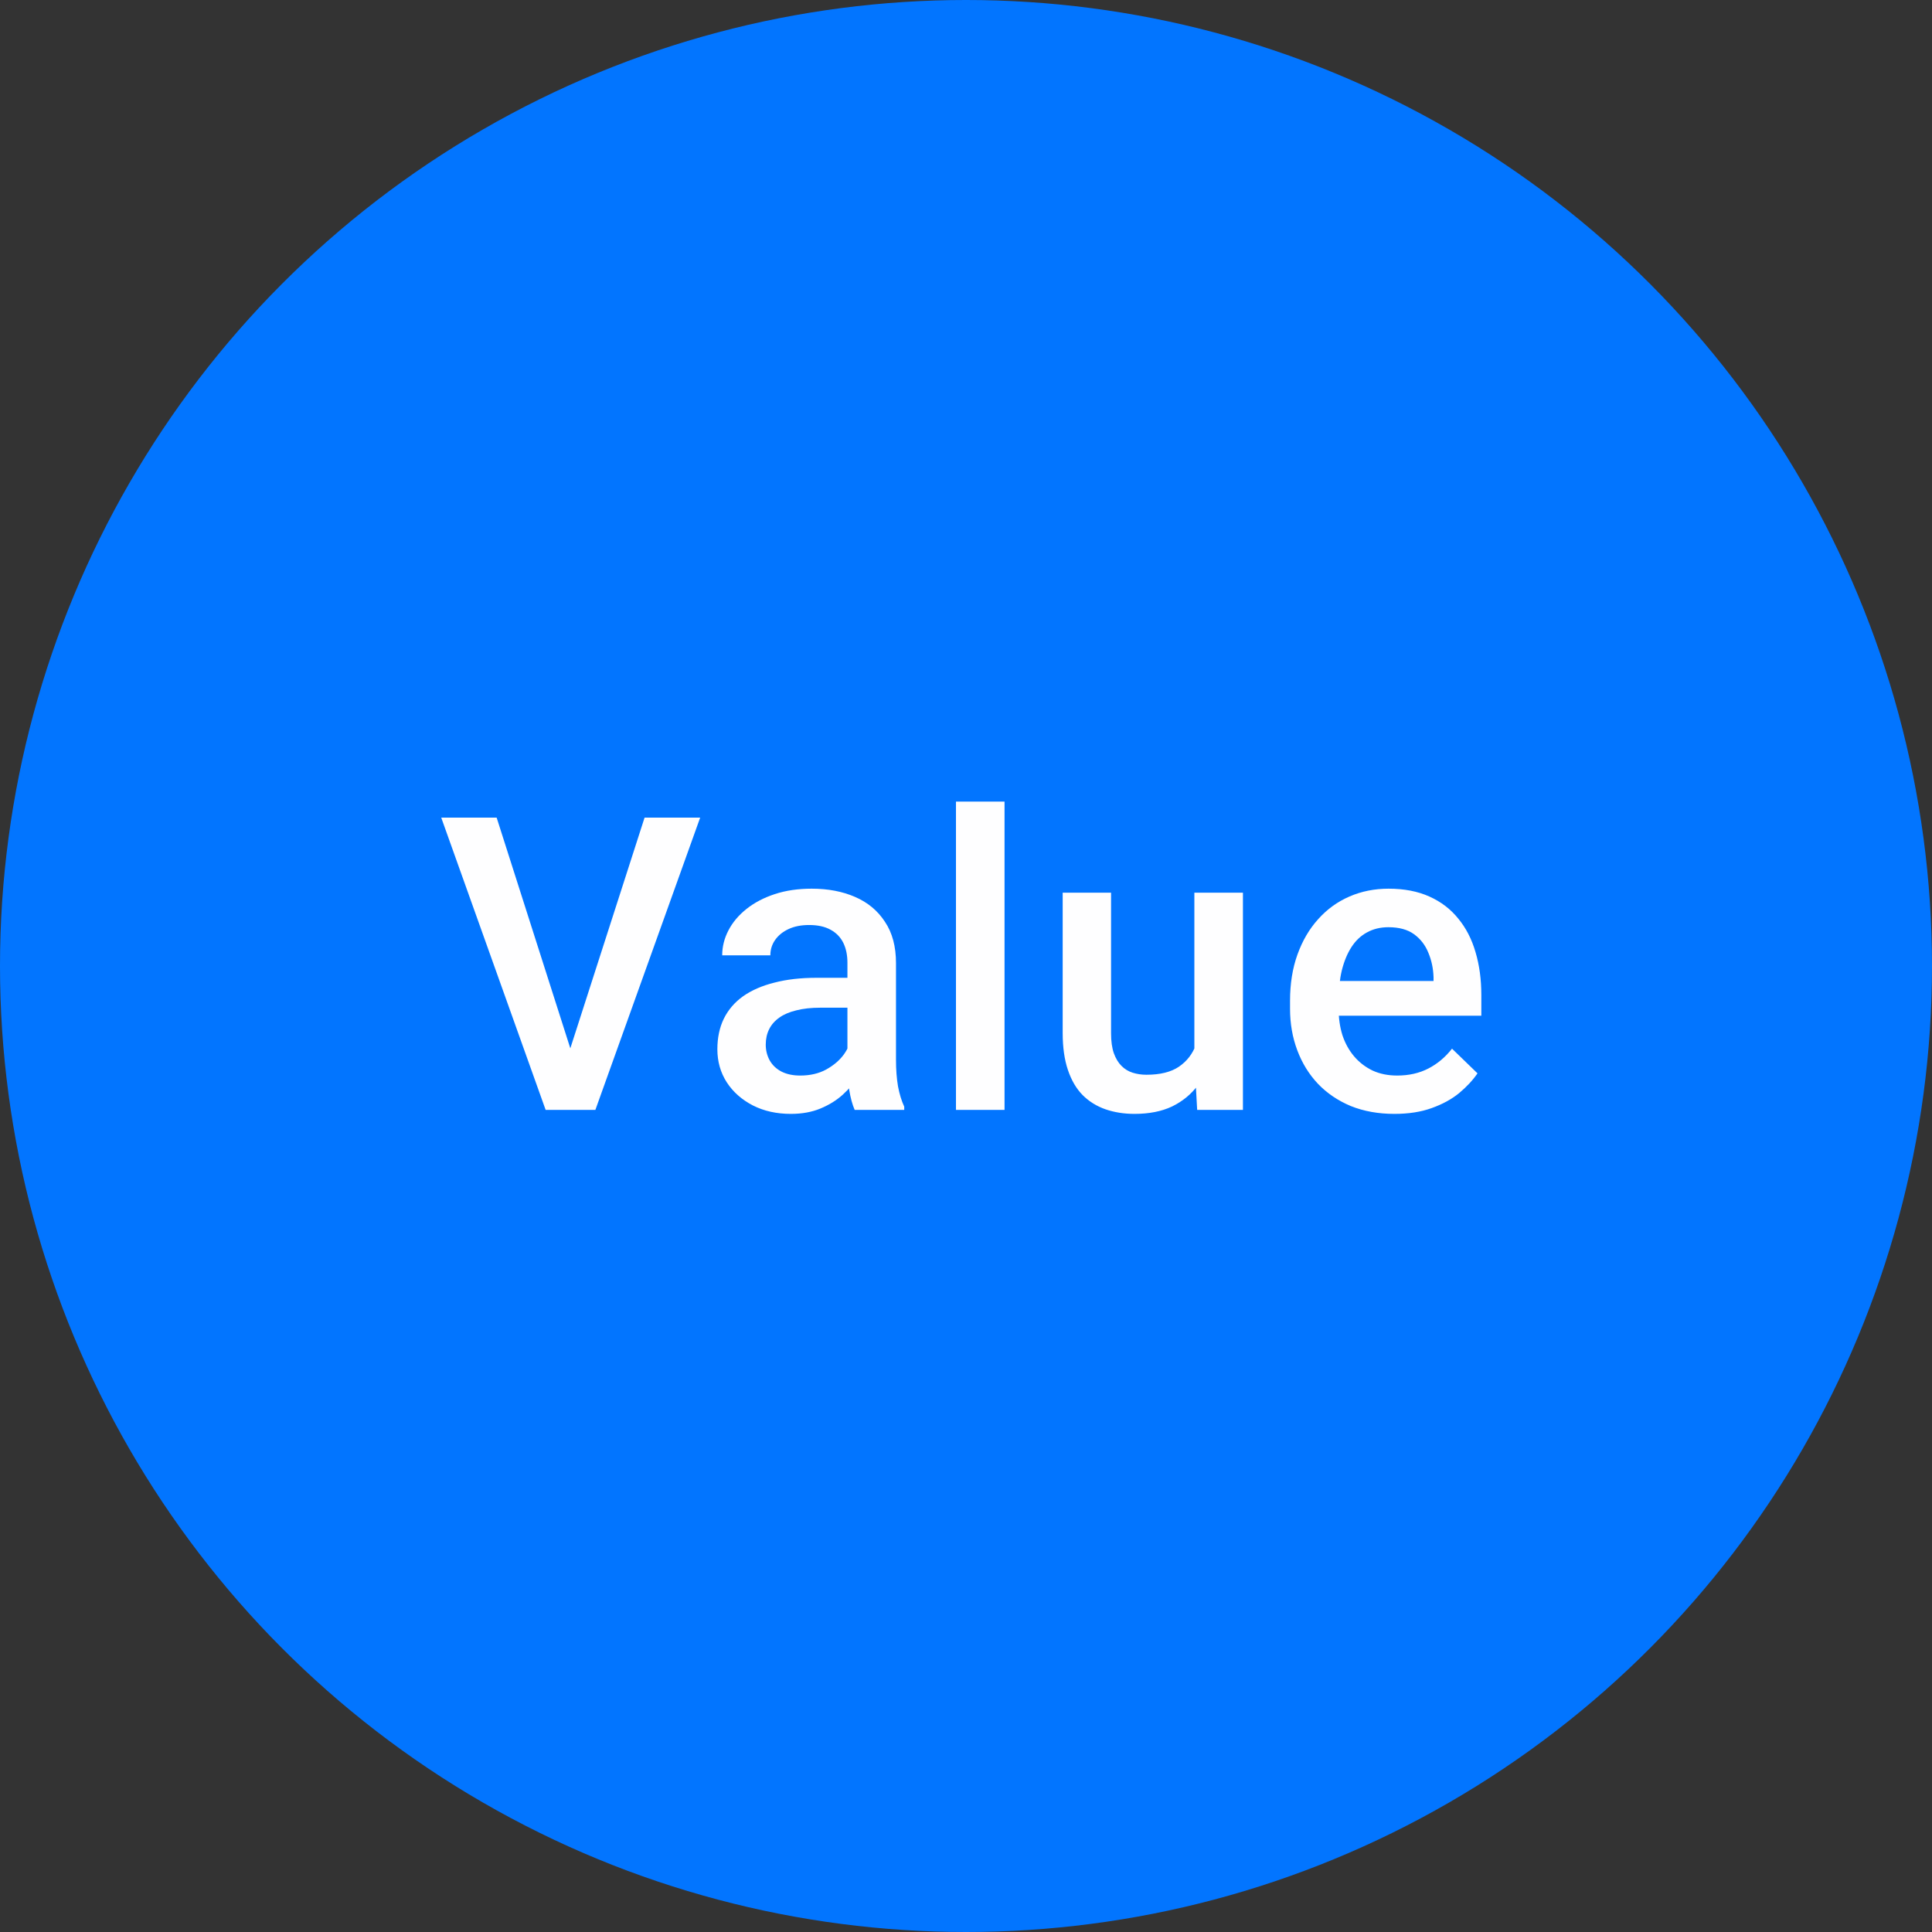
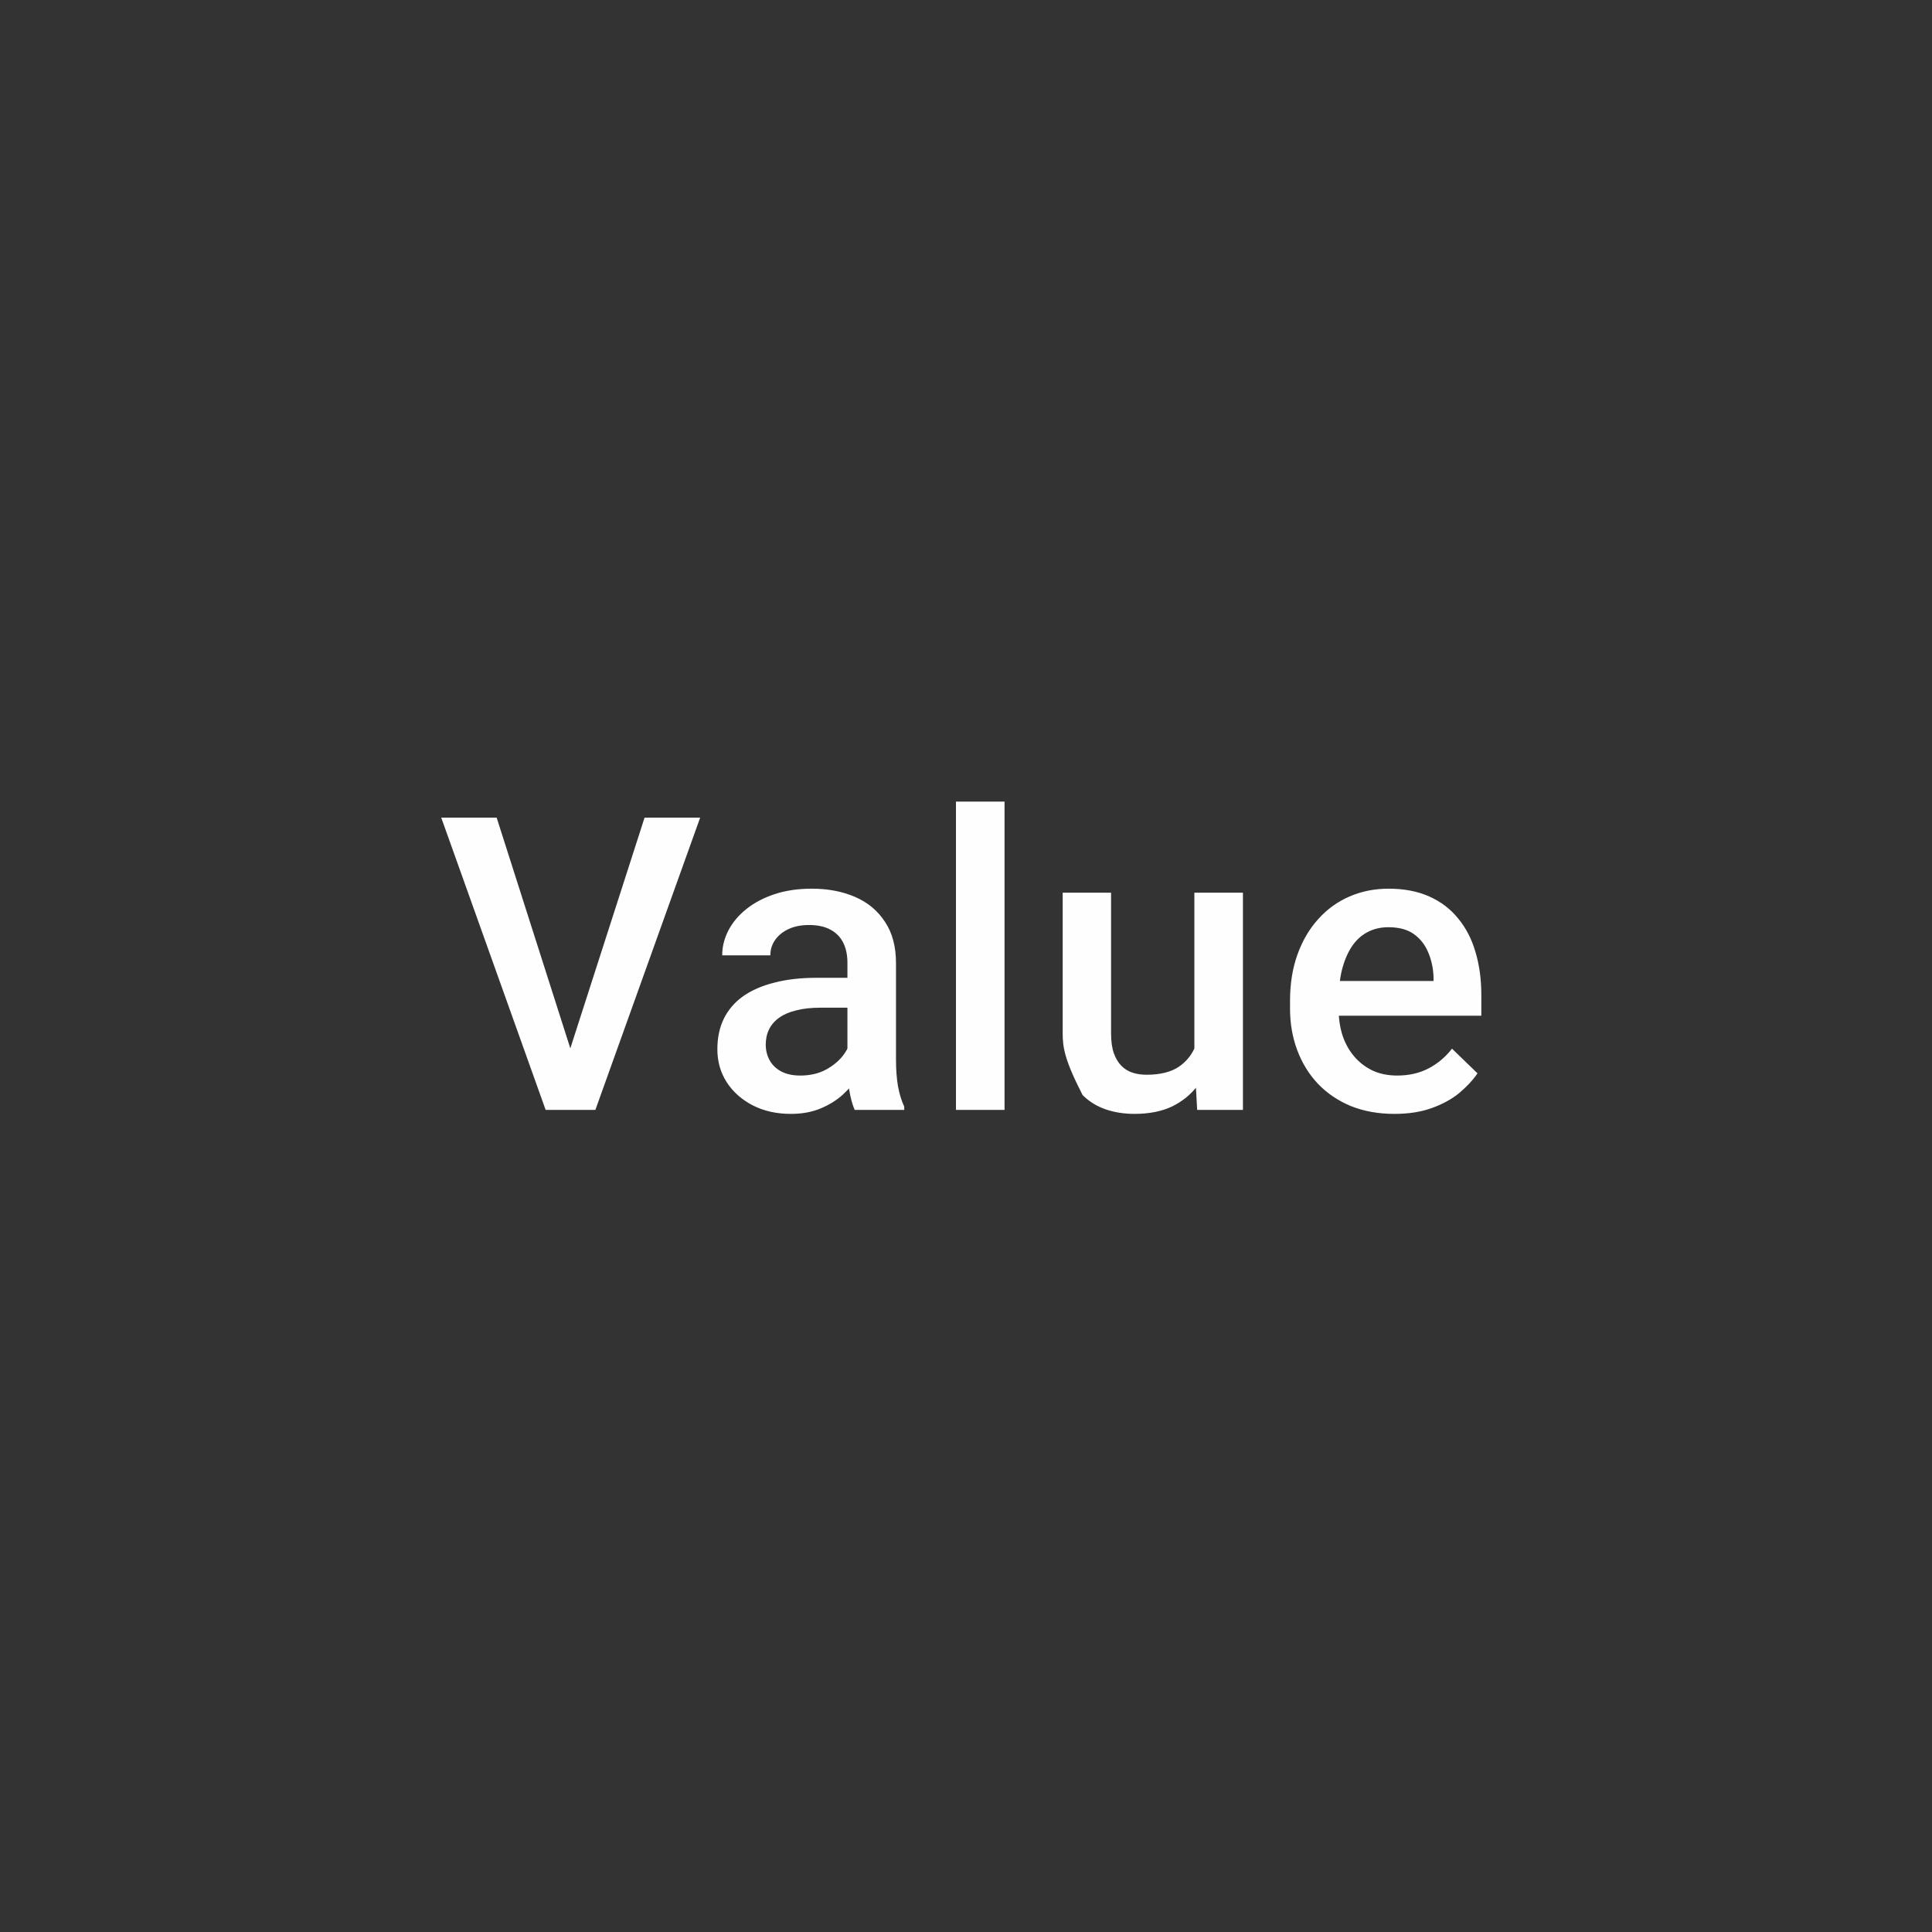
<svg xmlns="http://www.w3.org/2000/svg" width="94" height="94" viewBox="0 0 94 94" fill="none">
  <rect x="0" y="0" width="94" height="94" fill="#333333" stroke="none" />
-   <circle cx="47" cy="47" r="47" fill="#0275FF" />
-   <path d="M27.621 51.402L31.361 39.781H34.066L28.968 54H27.142L27.621 51.402ZM24.164 39.781L27.875 51.402L28.382 54H26.547L21.468 39.781H24.164ZM41.231 51.881V46.842C41.231 46.464 41.163 46.139 41.026 45.865C40.889 45.592 40.681 45.38 40.401 45.23C40.128 45.081 39.783 45.006 39.366 45.006C38.982 45.006 38.65 45.071 38.37 45.201C38.09 45.331 37.872 45.507 37.716 45.728C37.559 45.95 37.481 46.2 37.481 46.48H35.138C35.138 46.064 35.238 45.66 35.44 45.27C35.642 44.879 35.935 44.531 36.319 44.225C36.703 43.919 37.162 43.678 37.696 43.502C38.23 43.326 38.829 43.238 39.493 43.238C40.287 43.238 40.99 43.372 41.602 43.639C42.221 43.906 42.706 44.309 43.057 44.85C43.416 45.383 43.594 46.054 43.594 46.861V51.559C43.594 52.04 43.627 52.473 43.692 52.857C43.764 53.235 43.865 53.564 43.995 53.844V54H41.583C41.472 53.746 41.384 53.424 41.319 53.033C41.261 52.636 41.231 52.252 41.231 51.881ZM41.573 47.574L41.593 49.029H39.903C39.467 49.029 39.083 49.072 38.751 49.156C38.419 49.234 38.142 49.352 37.921 49.508C37.699 49.664 37.533 49.853 37.423 50.074C37.312 50.296 37.257 50.546 37.257 50.826C37.257 51.106 37.322 51.363 37.452 51.598C37.582 51.825 37.771 52.005 38.018 52.135C38.272 52.265 38.578 52.33 38.936 52.33C39.418 52.33 39.838 52.232 40.196 52.037C40.561 51.835 40.847 51.591 41.056 51.305C41.264 51.012 41.374 50.735 41.388 50.475L42.149 51.52C42.071 51.786 41.938 52.073 41.749 52.379C41.56 52.685 41.313 52.978 41.007 53.258C40.707 53.531 40.346 53.756 39.923 53.932C39.506 54.107 39.024 54.195 38.477 54.195C37.787 54.195 37.172 54.059 36.632 53.785C36.091 53.505 35.668 53.131 35.362 52.662C35.056 52.187 34.903 51.65 34.903 51.051C34.903 50.491 35.007 49.996 35.216 49.566C35.431 49.13 35.743 48.766 36.153 48.473C36.57 48.18 37.078 47.958 37.677 47.809C38.276 47.652 38.959 47.574 39.727 47.574H41.573ZM48.875 39V54H46.512V39H48.875ZM58.111 51.51V43.434H60.474V54H58.247L58.111 51.51ZM58.443 49.312L59.234 49.293C59.234 50.003 59.156 50.657 58.999 51.256C58.843 51.848 58.602 52.366 58.277 52.809C57.951 53.245 57.534 53.587 57.027 53.834C56.519 54.075 55.91 54.195 55.2 54.195C54.686 54.195 54.214 54.12 53.784 53.971C53.355 53.821 52.984 53.59 52.671 53.277C52.365 52.965 52.127 52.558 51.958 52.057C51.789 51.555 51.704 50.956 51.704 50.26V43.434H54.058V50.279C54.058 50.663 54.103 50.986 54.194 51.246C54.286 51.5 54.409 51.705 54.566 51.861C54.722 52.018 54.904 52.128 55.112 52.193C55.321 52.258 55.542 52.291 55.777 52.291C56.447 52.291 56.974 52.161 57.359 51.9C57.749 51.633 58.026 51.275 58.189 50.826C58.358 50.377 58.443 49.872 58.443 49.312ZM67.844 54.195C67.063 54.195 66.356 54.068 65.725 53.815C65.1 53.554 64.566 53.193 64.123 52.73C63.687 52.268 63.352 51.725 63.118 51.1C62.883 50.475 62.766 49.801 62.766 49.078V48.688C62.766 47.861 62.886 47.112 63.127 46.441C63.368 45.771 63.703 45.198 64.133 44.723C64.563 44.241 65.071 43.873 65.657 43.619C66.243 43.365 66.877 43.238 67.561 43.238C68.316 43.238 68.977 43.365 69.543 43.619C70.11 43.873 70.579 44.231 70.95 44.693C71.327 45.149 71.607 45.693 71.79 46.324C71.978 46.956 72.073 47.652 72.073 48.414V49.42H63.909V47.73H69.748V47.545C69.735 47.122 69.651 46.725 69.495 46.353C69.345 45.982 69.114 45.683 68.801 45.455C68.489 45.227 68.072 45.113 67.551 45.113C67.16 45.113 66.812 45.198 66.506 45.367C66.207 45.53 65.956 45.768 65.754 46.08C65.552 46.393 65.396 46.77 65.285 47.213C65.181 47.649 65.129 48.141 65.129 48.688V49.078C65.129 49.54 65.191 49.97 65.315 50.367C65.445 50.758 65.634 51.1 65.881 51.393C66.129 51.685 66.428 51.917 66.78 52.086C67.131 52.249 67.532 52.33 67.981 52.33C68.547 52.33 69.052 52.216 69.495 51.988C69.937 51.76 70.321 51.438 70.647 51.022L71.887 52.223C71.659 52.555 71.363 52.874 70.998 53.18C70.634 53.479 70.188 53.723 69.66 53.912C69.14 54.101 68.534 54.195 67.844 54.195Z" fill="#FEFEFF" />
+   <path d="M27.621 51.402L31.361 39.781H34.066L28.968 54H27.142L27.621 51.402ZM24.164 39.781L27.875 51.402L28.382 54H26.547L21.468 39.781H24.164ZM41.231 51.881V46.842C41.231 46.464 41.163 46.139 41.026 45.865C40.889 45.592 40.681 45.38 40.401 45.23C40.128 45.081 39.783 45.006 39.366 45.006C38.982 45.006 38.65 45.071 38.37 45.201C38.09 45.331 37.872 45.507 37.716 45.728C37.559 45.95 37.481 46.2 37.481 46.48H35.138C35.138 46.064 35.238 45.66 35.44 45.27C35.642 44.879 35.935 44.531 36.319 44.225C36.703 43.919 37.162 43.678 37.696 43.502C38.23 43.326 38.829 43.238 39.493 43.238C40.287 43.238 40.99 43.372 41.602 43.639C42.221 43.906 42.706 44.309 43.057 44.85C43.416 45.383 43.594 46.054 43.594 46.861V51.559C43.594 52.04 43.627 52.473 43.692 52.857C43.764 53.235 43.865 53.564 43.995 53.844V54H41.583C41.472 53.746 41.384 53.424 41.319 53.033C41.261 52.636 41.231 52.252 41.231 51.881ZM41.573 47.574L41.593 49.029H39.903C39.467 49.029 39.083 49.072 38.751 49.156C38.419 49.234 38.142 49.352 37.921 49.508C37.699 49.664 37.533 49.853 37.423 50.074C37.312 50.296 37.257 50.546 37.257 50.826C37.257 51.106 37.322 51.363 37.452 51.598C37.582 51.825 37.771 52.005 38.018 52.135C38.272 52.265 38.578 52.33 38.936 52.33C39.418 52.33 39.838 52.232 40.196 52.037C40.561 51.835 40.847 51.591 41.056 51.305C41.264 51.012 41.374 50.735 41.388 50.475L42.149 51.52C42.071 51.786 41.938 52.073 41.749 52.379C41.56 52.685 41.313 52.978 41.007 53.258C40.707 53.531 40.346 53.756 39.923 53.932C39.506 54.107 39.024 54.195 38.477 54.195C37.787 54.195 37.172 54.059 36.632 53.785C36.091 53.505 35.668 53.131 35.362 52.662C35.056 52.187 34.903 51.65 34.903 51.051C34.903 50.491 35.007 49.996 35.216 49.566C35.431 49.13 35.743 48.766 36.153 48.473C36.57 48.18 37.078 47.958 37.677 47.809C38.276 47.652 38.959 47.574 39.727 47.574H41.573ZM48.875 39V54H46.512V39H48.875ZM58.111 51.51V43.434H60.474V54H58.247L58.111 51.51ZM58.443 49.312L59.234 49.293C59.234 50.003 59.156 50.657 58.999 51.256C58.843 51.848 58.602 52.366 58.277 52.809C57.951 53.245 57.534 53.587 57.027 53.834C56.519 54.075 55.91 54.195 55.2 54.195C54.686 54.195 54.214 54.12 53.784 53.971C53.355 53.821 52.984 53.59 52.671 53.277C51.789 51.555 51.704 50.956 51.704 50.26V43.434H54.058V50.279C54.058 50.663 54.103 50.986 54.194 51.246C54.286 51.5 54.409 51.705 54.566 51.861C54.722 52.018 54.904 52.128 55.112 52.193C55.321 52.258 55.542 52.291 55.777 52.291C56.447 52.291 56.974 52.161 57.359 51.9C57.749 51.633 58.026 51.275 58.189 50.826C58.358 50.377 58.443 49.872 58.443 49.312ZM67.844 54.195C67.063 54.195 66.356 54.068 65.725 53.815C65.1 53.554 64.566 53.193 64.123 52.73C63.687 52.268 63.352 51.725 63.118 51.1C62.883 50.475 62.766 49.801 62.766 49.078V48.688C62.766 47.861 62.886 47.112 63.127 46.441C63.368 45.771 63.703 45.198 64.133 44.723C64.563 44.241 65.071 43.873 65.657 43.619C66.243 43.365 66.877 43.238 67.561 43.238C68.316 43.238 68.977 43.365 69.543 43.619C70.11 43.873 70.579 44.231 70.95 44.693C71.327 45.149 71.607 45.693 71.79 46.324C71.978 46.956 72.073 47.652 72.073 48.414V49.42H63.909V47.73H69.748V47.545C69.735 47.122 69.651 46.725 69.495 46.353C69.345 45.982 69.114 45.683 68.801 45.455C68.489 45.227 68.072 45.113 67.551 45.113C67.16 45.113 66.812 45.198 66.506 45.367C66.207 45.53 65.956 45.768 65.754 46.08C65.552 46.393 65.396 46.77 65.285 47.213C65.181 47.649 65.129 48.141 65.129 48.688V49.078C65.129 49.54 65.191 49.97 65.315 50.367C65.445 50.758 65.634 51.1 65.881 51.393C66.129 51.685 66.428 51.917 66.78 52.086C67.131 52.249 67.532 52.33 67.981 52.33C68.547 52.33 69.052 52.216 69.495 51.988C69.937 51.76 70.321 51.438 70.647 51.022L71.887 52.223C71.659 52.555 71.363 52.874 70.998 53.18C70.634 53.479 70.188 53.723 69.66 53.912C69.14 54.101 68.534 54.195 67.844 54.195Z" fill="#FEFEFF" />
</svg>